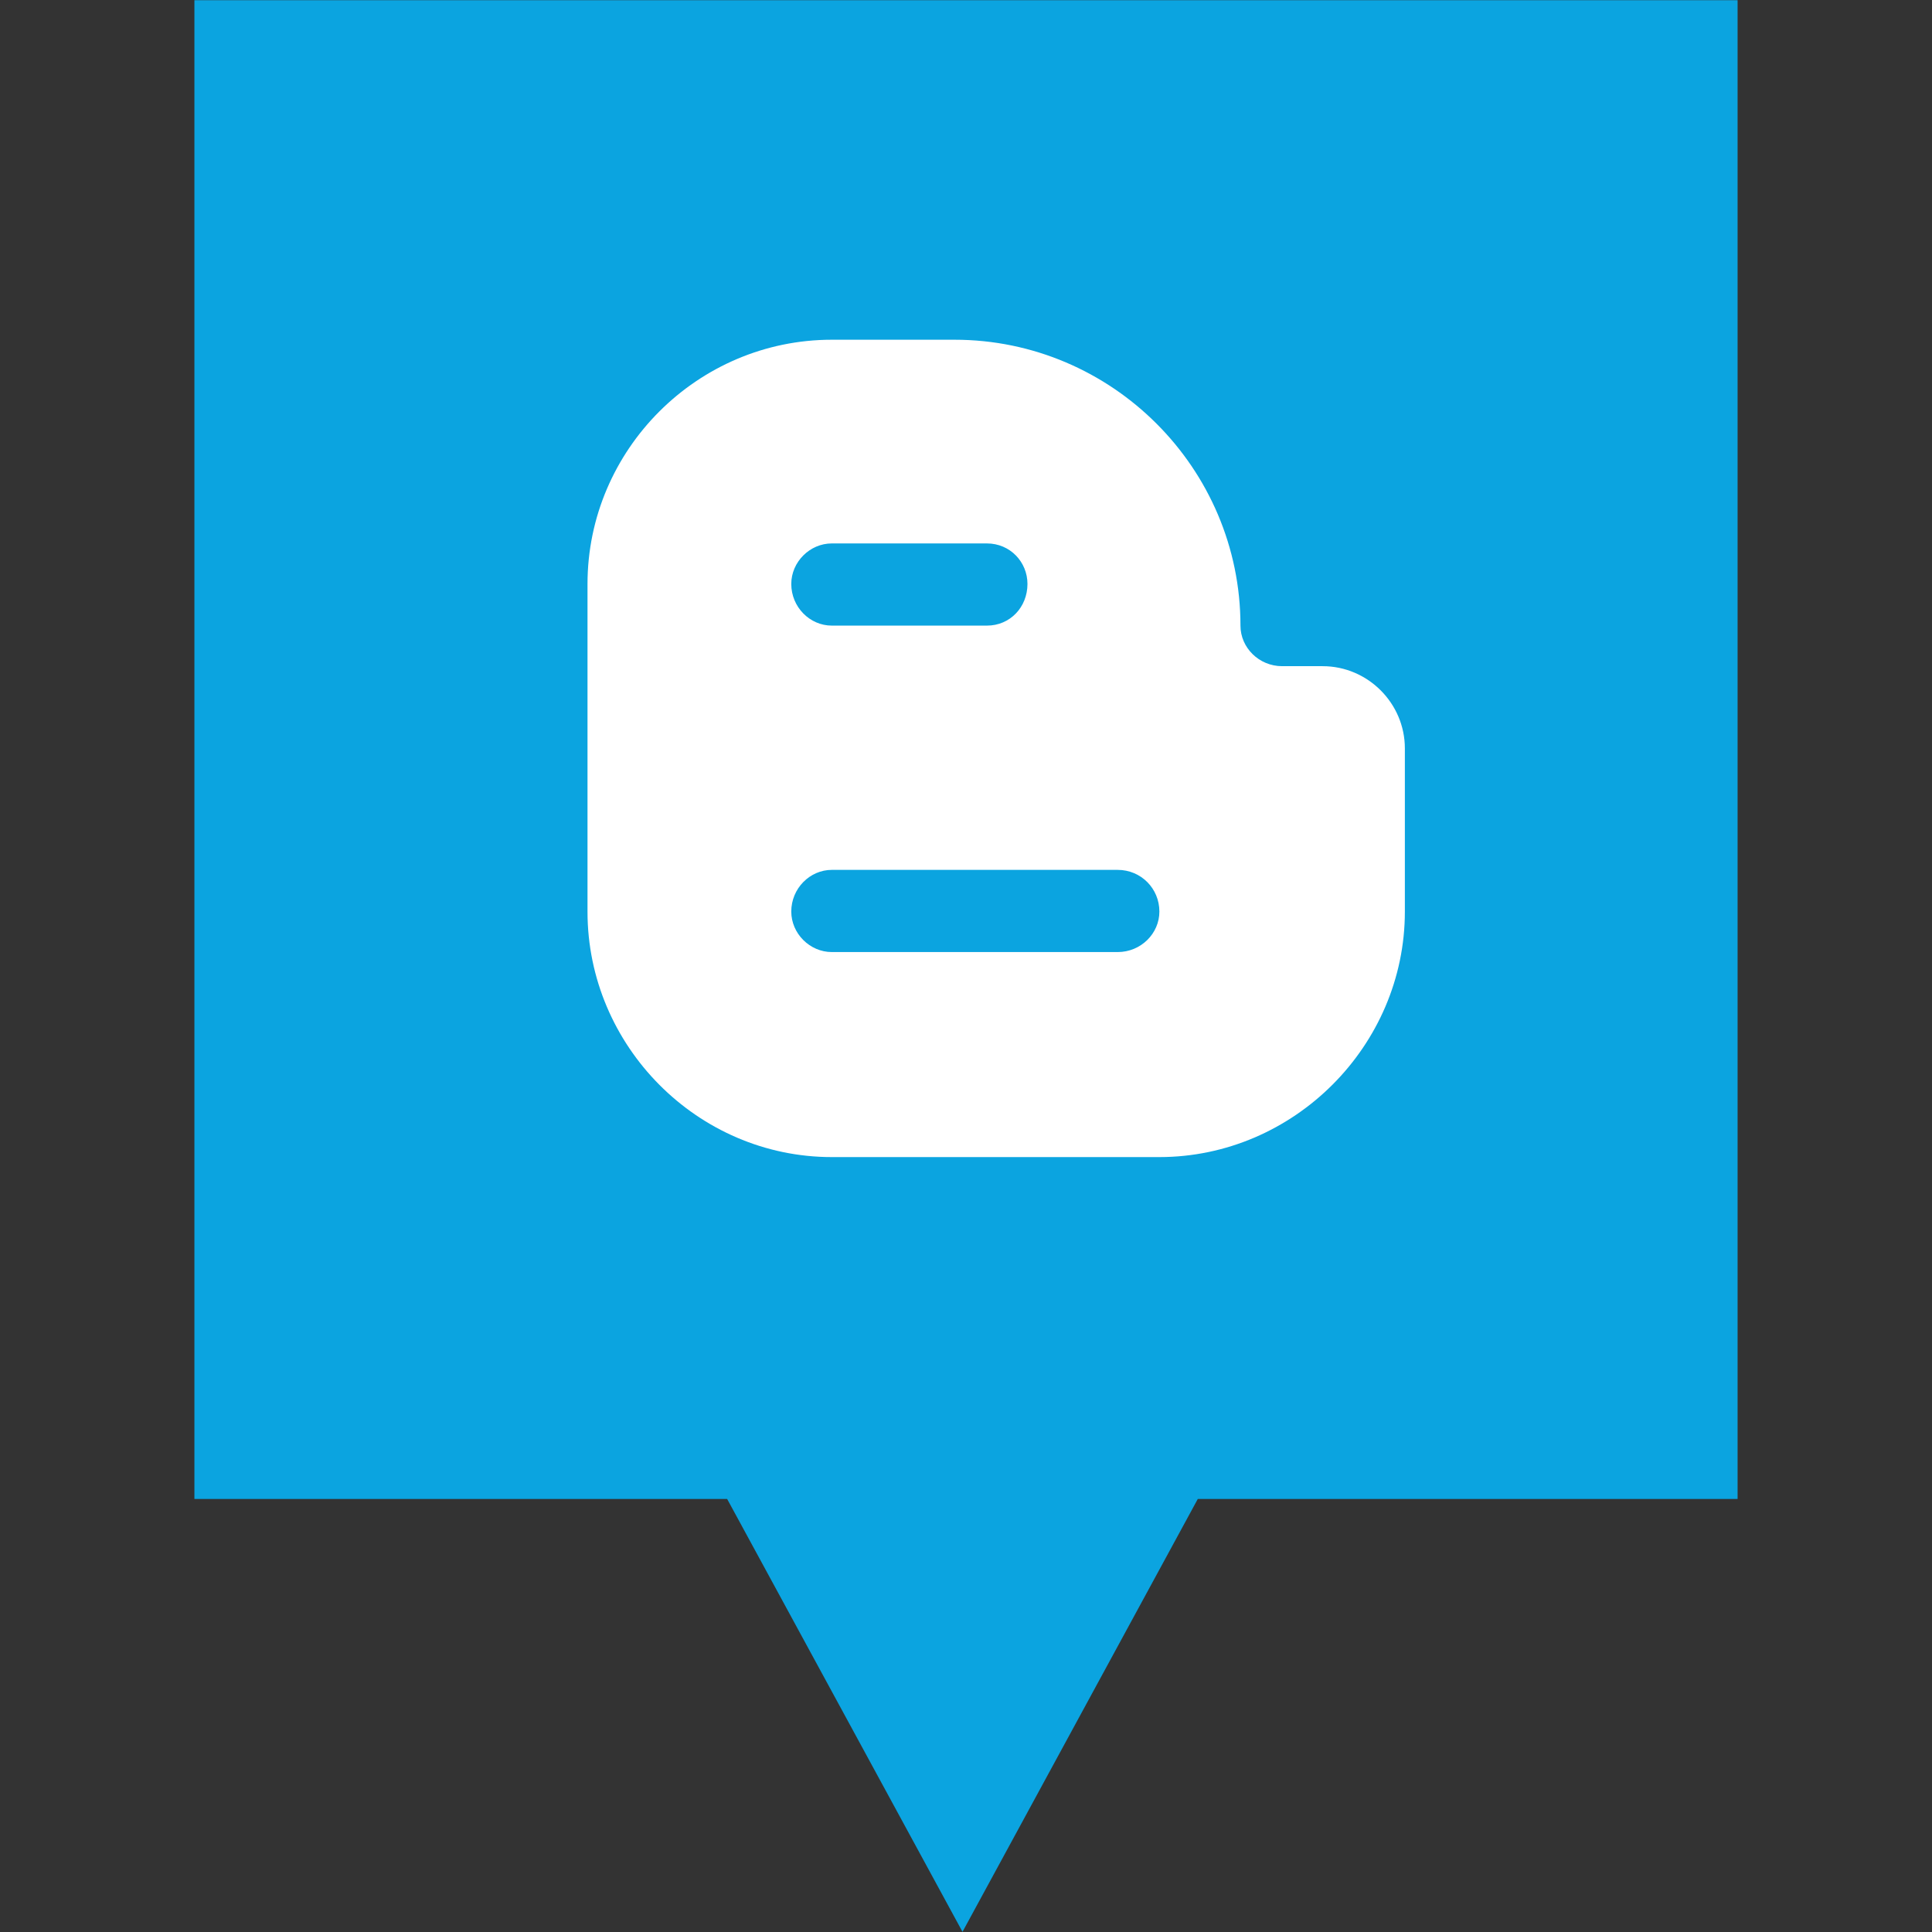
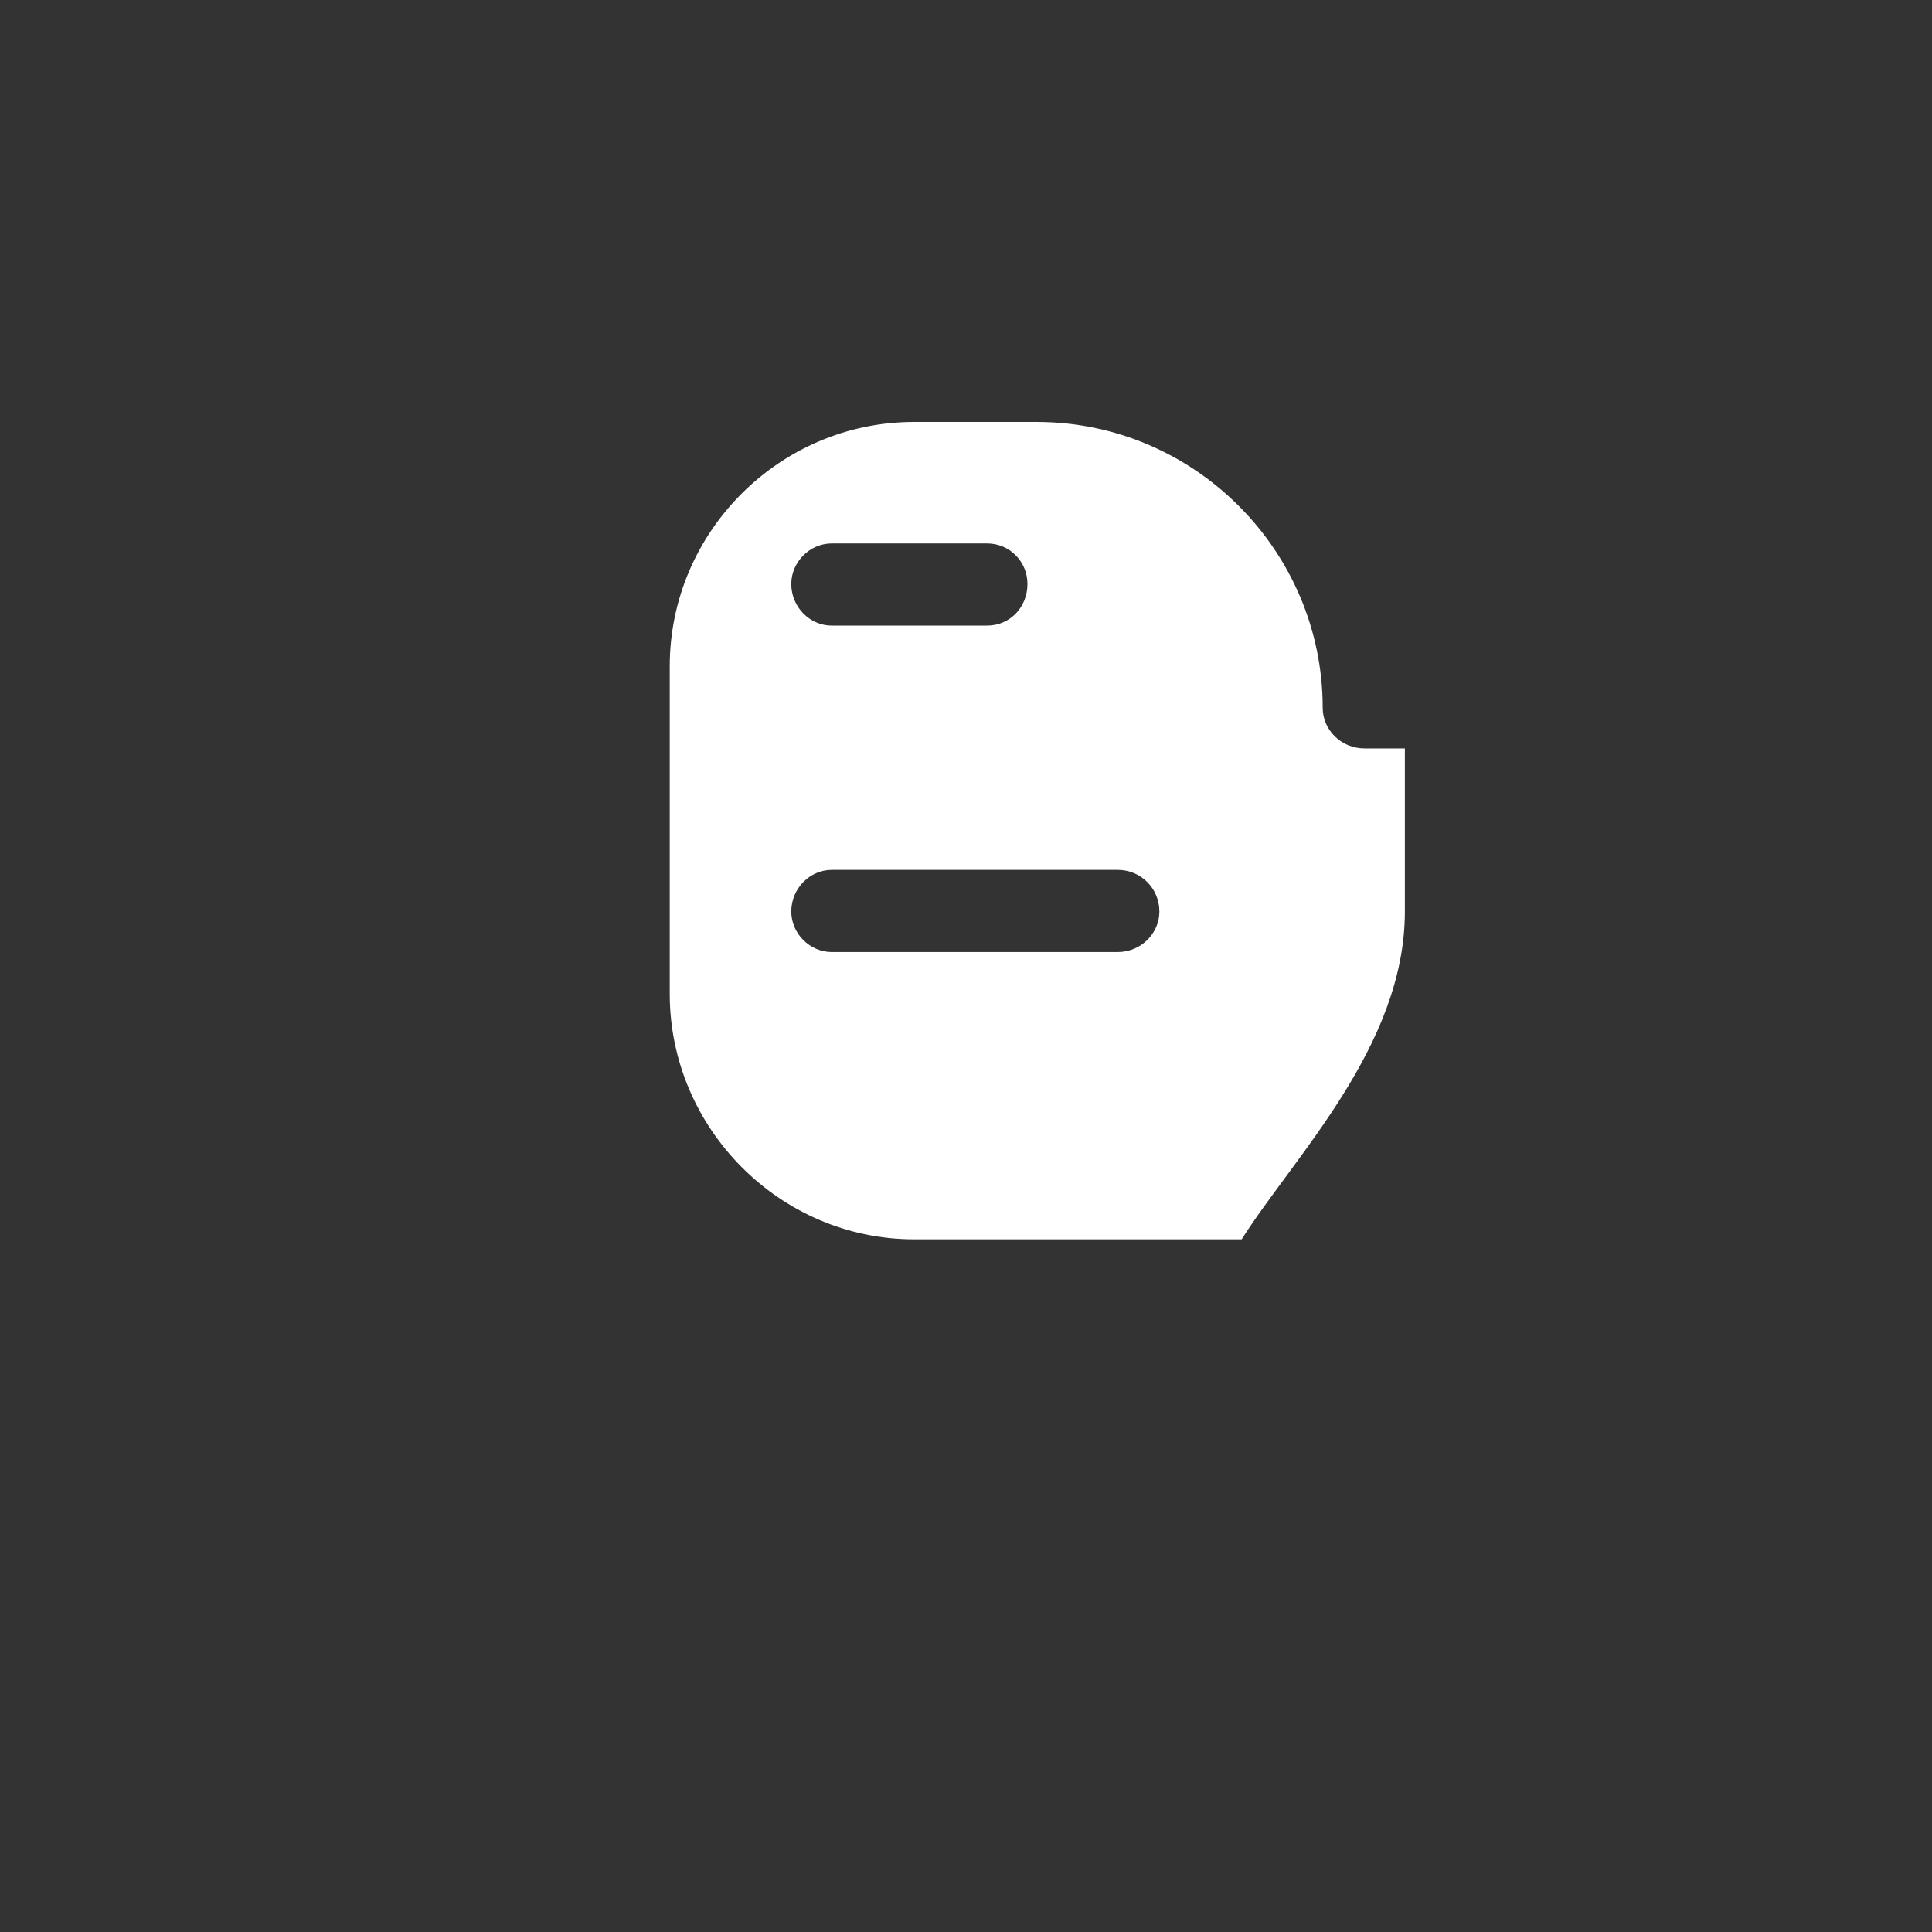
<svg xmlns="http://www.w3.org/2000/svg" enable-background="new 0 0 32 32" version="1.1" viewBox="0 0 32 32" xml:space="preserve">
  <rect x="0" y="0" width="32" height="32" fill="#333333" stroke="none" />
  <g id="Layer_4_copy_2">
-     <polygon fill="#0BA4E0" points="3.22,0.003 3.22,24.828 12.044,24.828 15.942,31.997 19.839,24.828 28.78,24.828 28.78,0.003  " />
-   </g>
+     </g>
  <g id="Official_copy_2">
    <g>
-       <path d="M23.269,15.099v-2.703c0-0.748-0.614-1.362-1.362-1.362h-0.671c-0.383,0-0.69-0.307-0.69-0.671    c0-2.608-2.129-4.736-4.736-4.736h-2.033c-2.224,0-4.046,1.822-4.046,4.046v5.427c0,2.224,1.822,4.065,4.046,4.065h5.427    C21.428,19.164,23.269,17.323,23.269,15.099L23.269,15.099z M13.777,14.408h4.736c0.384,0,0.69,0.307,0.69,0.69    c0,0.365-0.307,0.671-0.69,0.671h-4.736c-0.364,0-0.671-0.307-0.671-0.671C13.106,14.716,13.413,14.408,13.777,14.408    L13.777,14.408z M17.018,9.672c0,0.383-0.287,0.69-0.671,0.69h-2.57c-0.364,0-0.671-0.307-0.671-0.69    c0-0.364,0.307-0.671,0.671-0.671h2.57C16.73,9.001,17.018,9.308,17.018,9.672L17.018,9.672z" fill="#FFFFFF" />
+       <path d="M23.269,15.099v-2.703h-0.671c-0.383,0-0.69-0.307-0.69-0.671    c0-2.608-2.129-4.736-4.736-4.736h-2.033c-2.224,0-4.046,1.822-4.046,4.046v5.427c0,2.224,1.822,4.065,4.046,4.065h5.427    C21.428,19.164,23.269,17.323,23.269,15.099L23.269,15.099z M13.777,14.408h4.736c0.384,0,0.69,0.307,0.69,0.69    c0,0.365-0.307,0.671-0.69,0.671h-4.736c-0.364,0-0.671-0.307-0.671-0.671C13.106,14.716,13.413,14.408,13.777,14.408    L13.777,14.408z M17.018,9.672c0,0.383-0.287,0.69-0.671,0.69h-2.57c-0.364,0-0.671-0.307-0.671-0.69    c0-0.364,0.307-0.671,0.671-0.671h2.57C16.73,9.001,17.018,9.308,17.018,9.672L17.018,9.672z" fill="#FFFFFF" />
    </g>
  </g>
</svg>